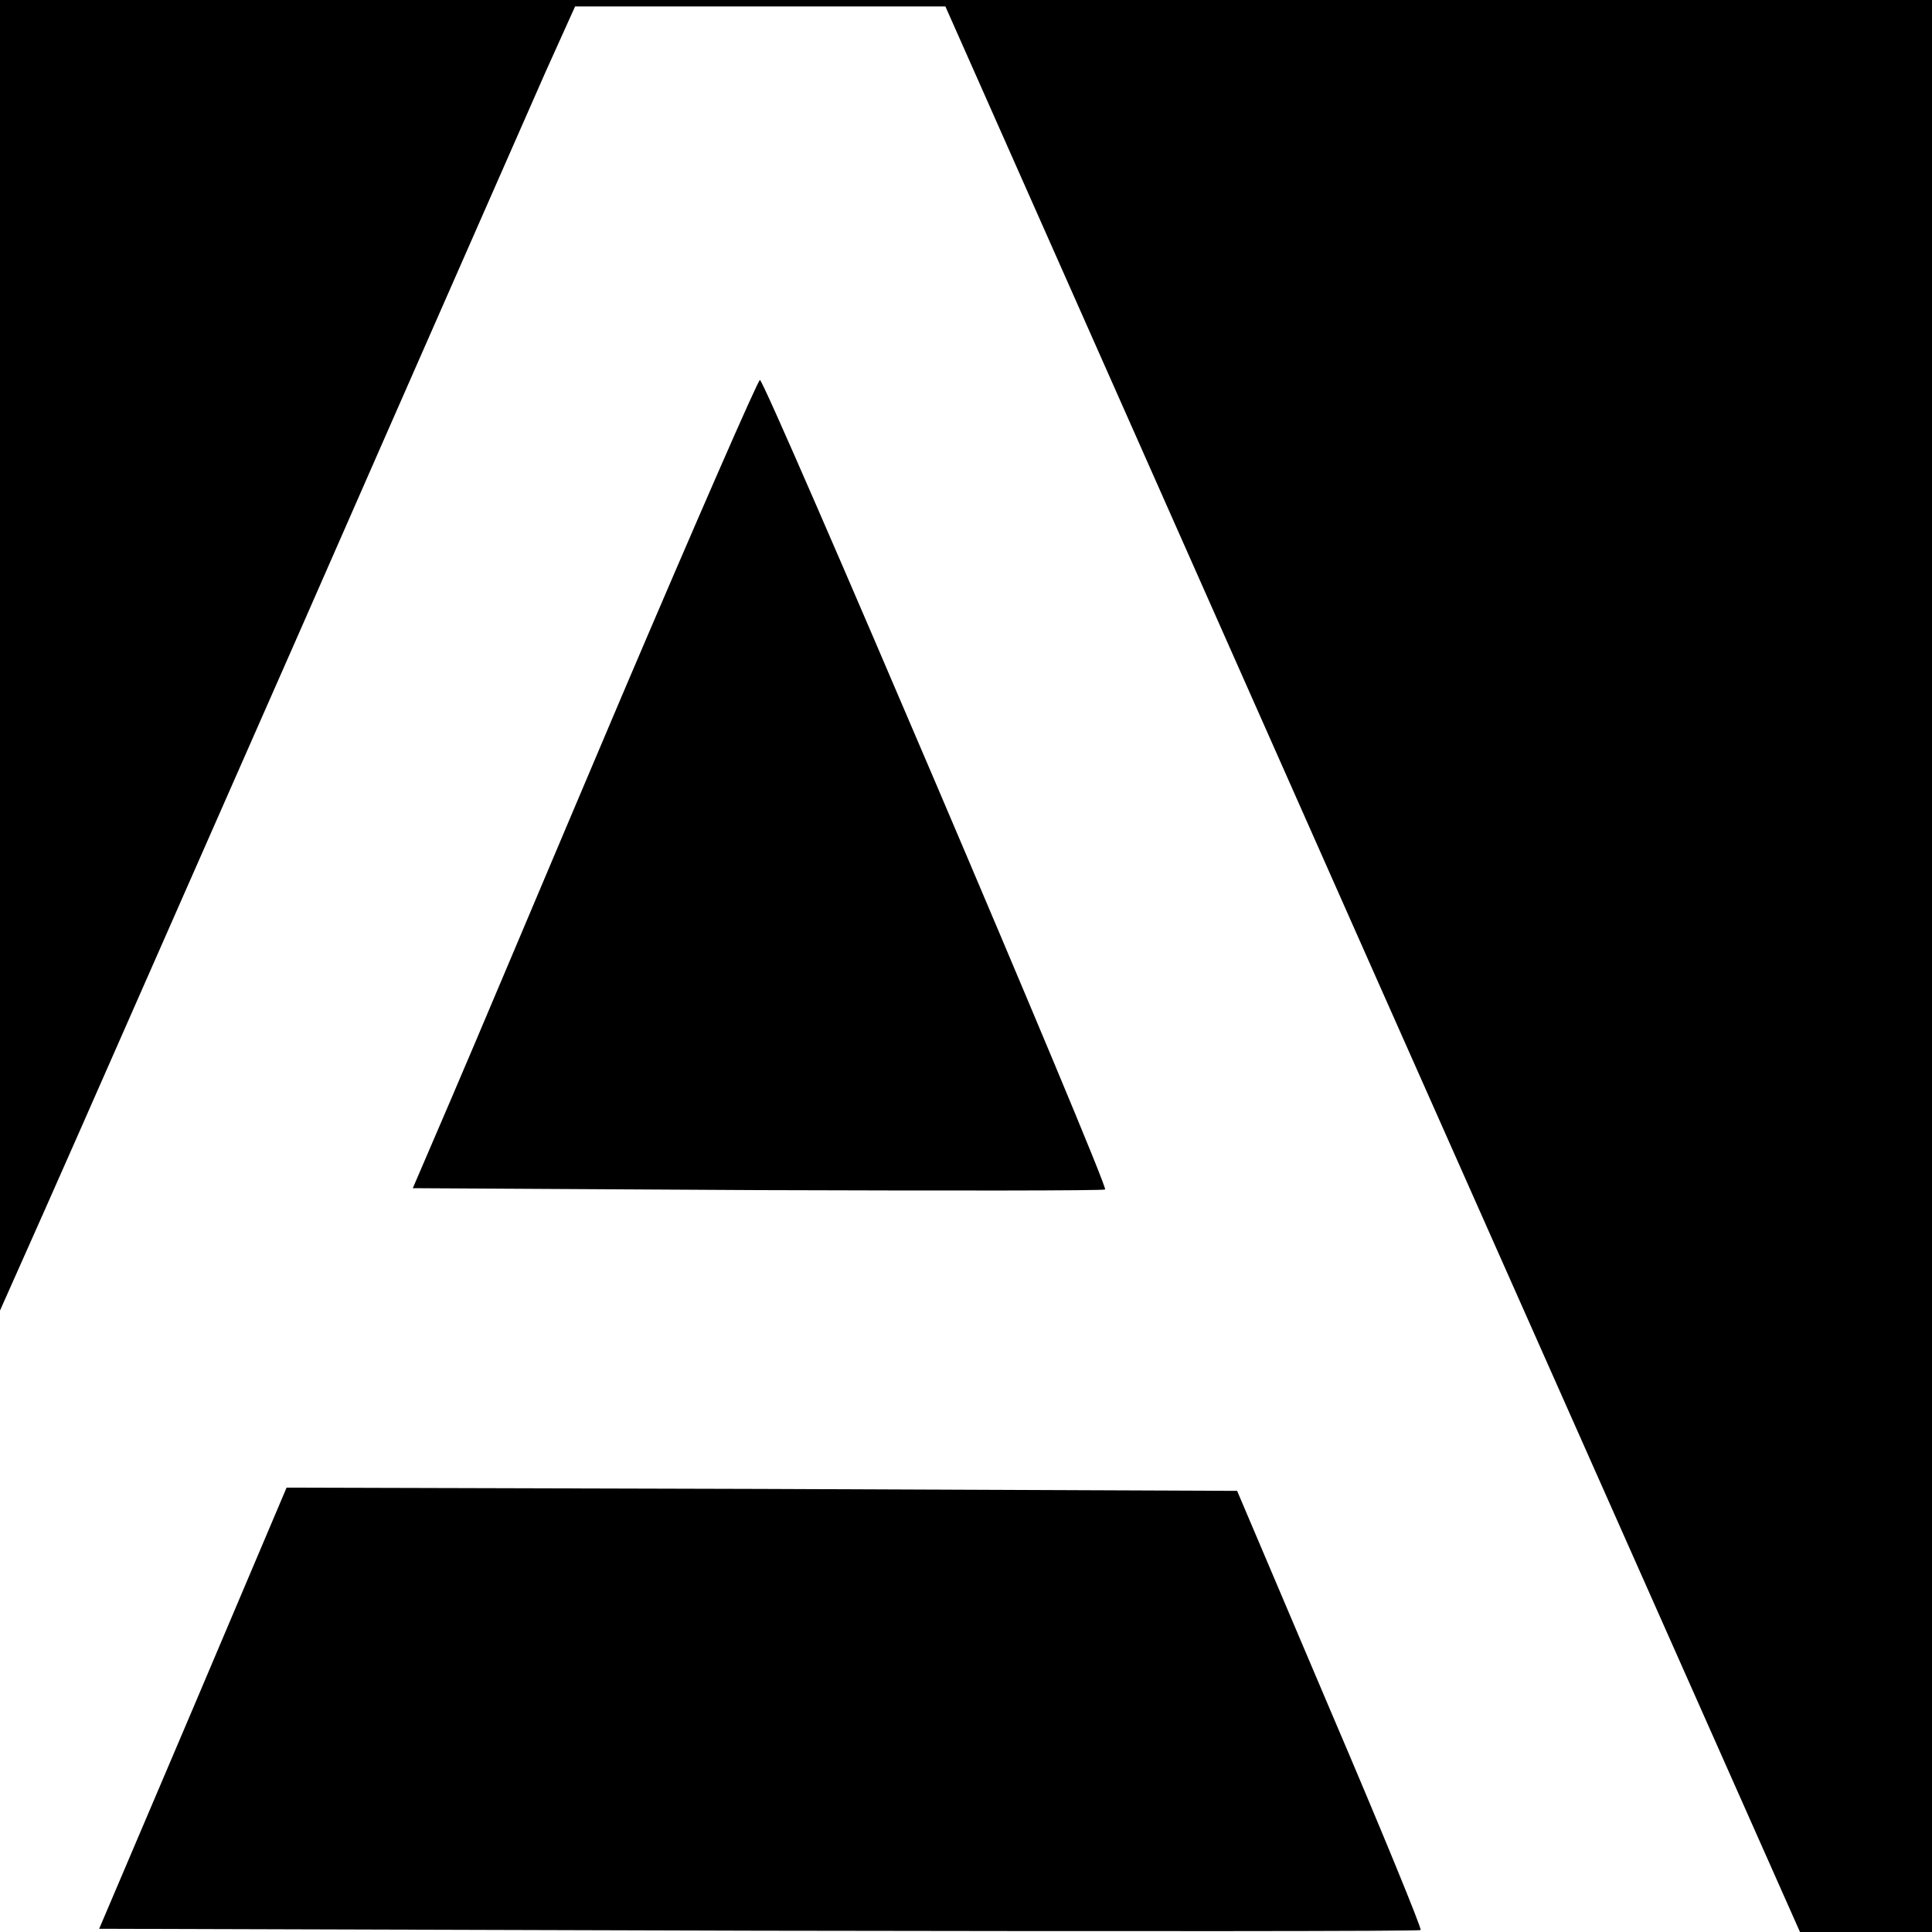
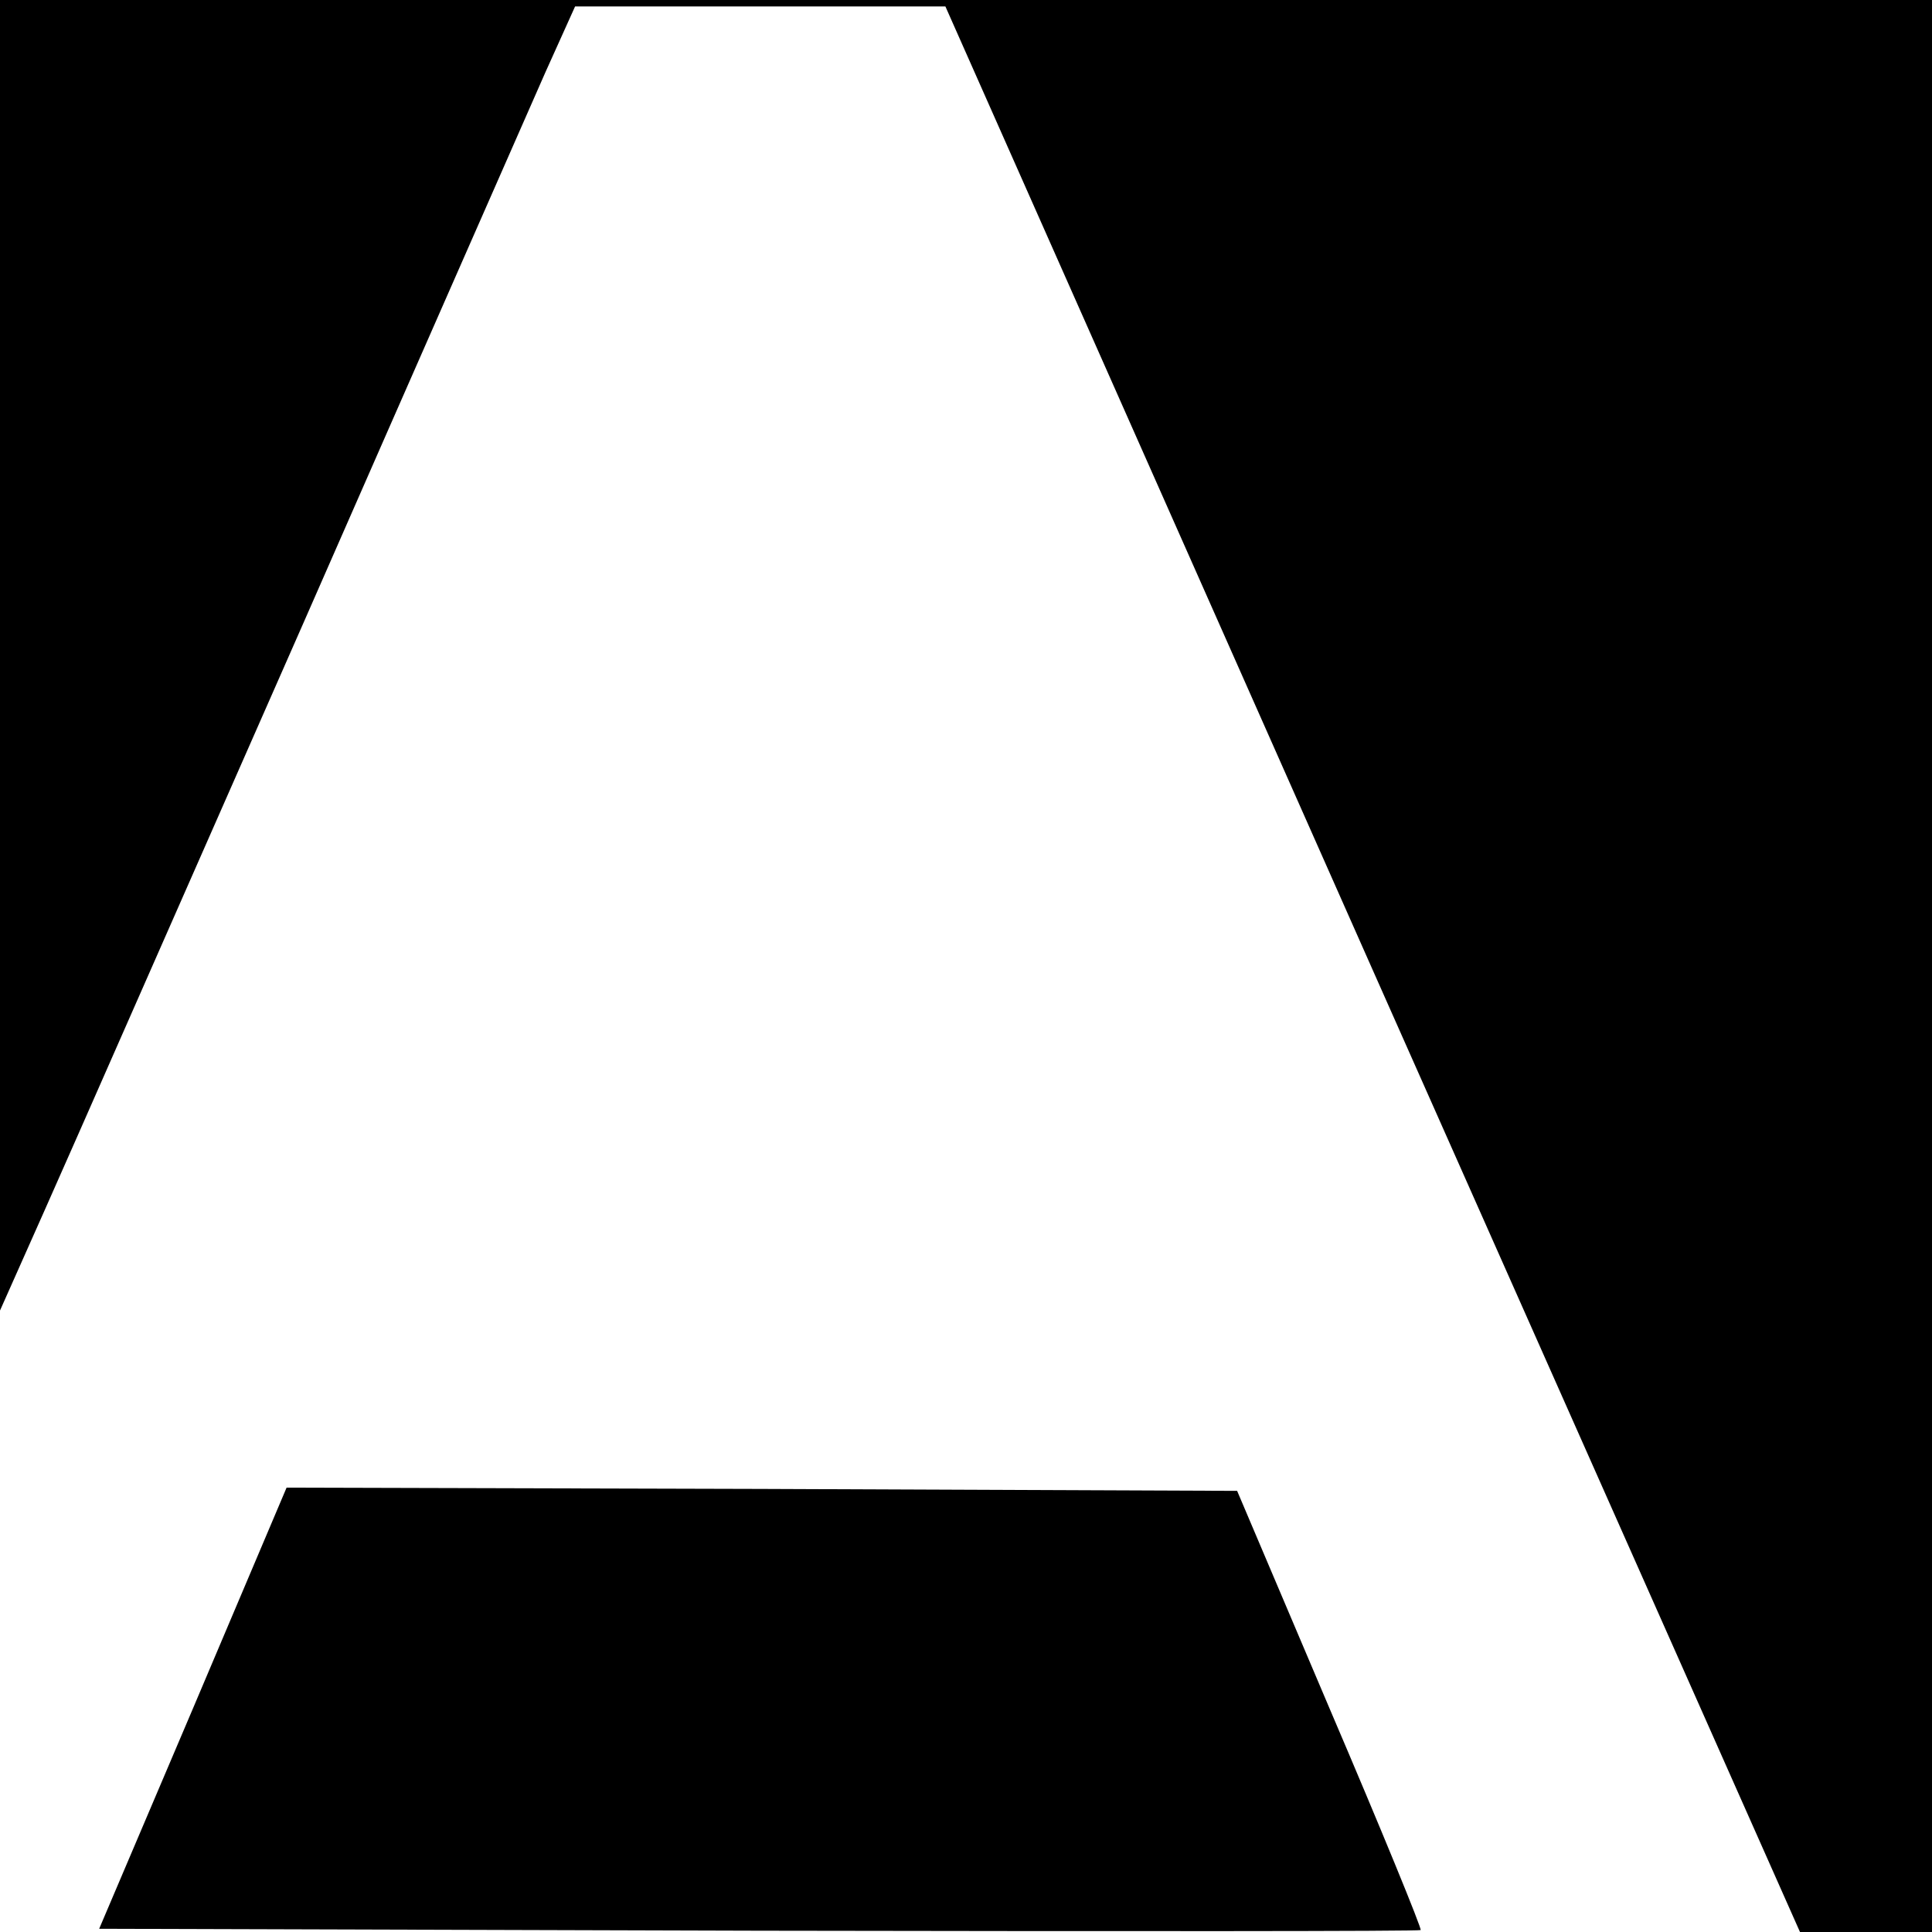
<svg xmlns="http://www.w3.org/2000/svg" version="1.0" width="300pt" height="300pt" viewBox="0 0 300 300" preserveAspectRatio="xMidYMid meet">
  <g transform="translate(0,300) scale(0.1,-0.1)" fill="#000000" stroke="none">
    <path d="M0 1983 l0 -1018 69 155 c38 85 218 495 401 910 182 415 352 801 377 858 l46 102 287 0 288 0 663 -1495 664 -1495 103 0 102 0 0 1500 0 1500 -1500 0 -1500 0 0 -1017z" />
-     <path d="M965 1918 c-115 -271 -234 -554 -266 -628 l-58 -135 536 -3 c295 -1 538 -1 539 1 6 5 -528 1257 -536 1257 -3 0 -100 -222 -215 -492z" />
    <path d="M300 348 l-146 -343 1025 -3 c563 -1 1026 -1 1027 1 2 2 -61 156 -141 343 l-144 339 -738 3 -738 2 -145 -342z" />
  </g>
</svg>